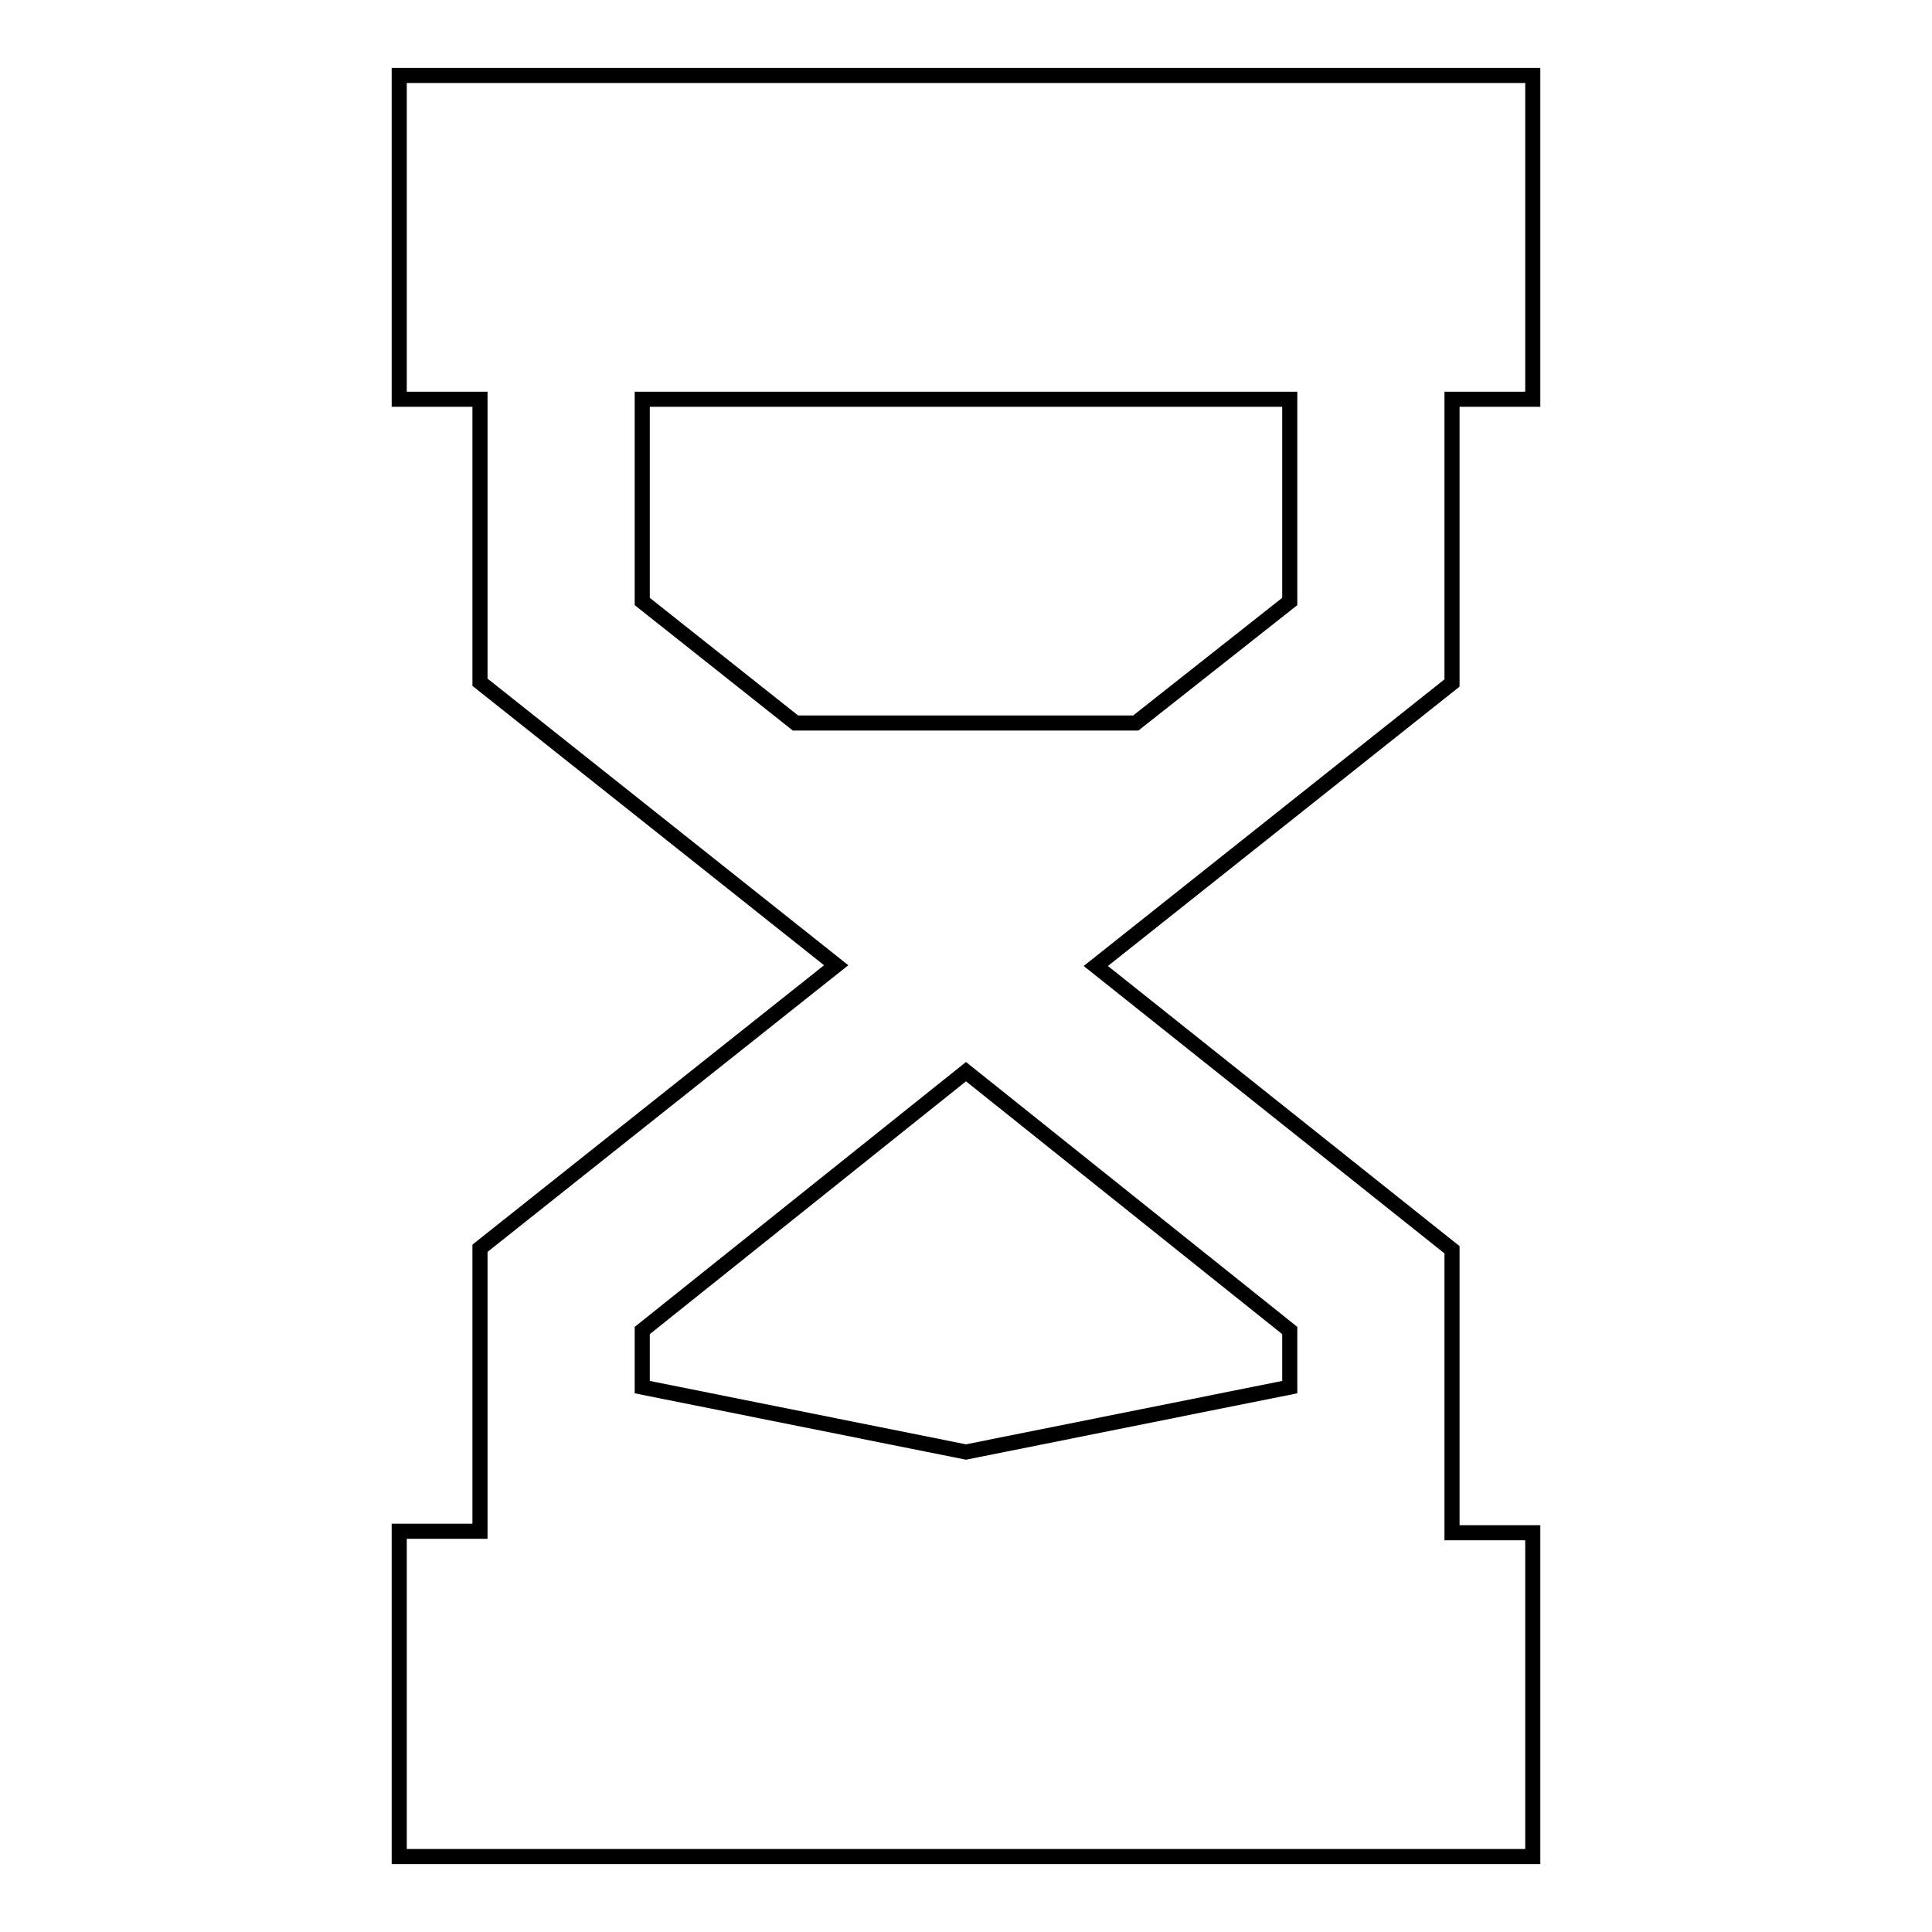
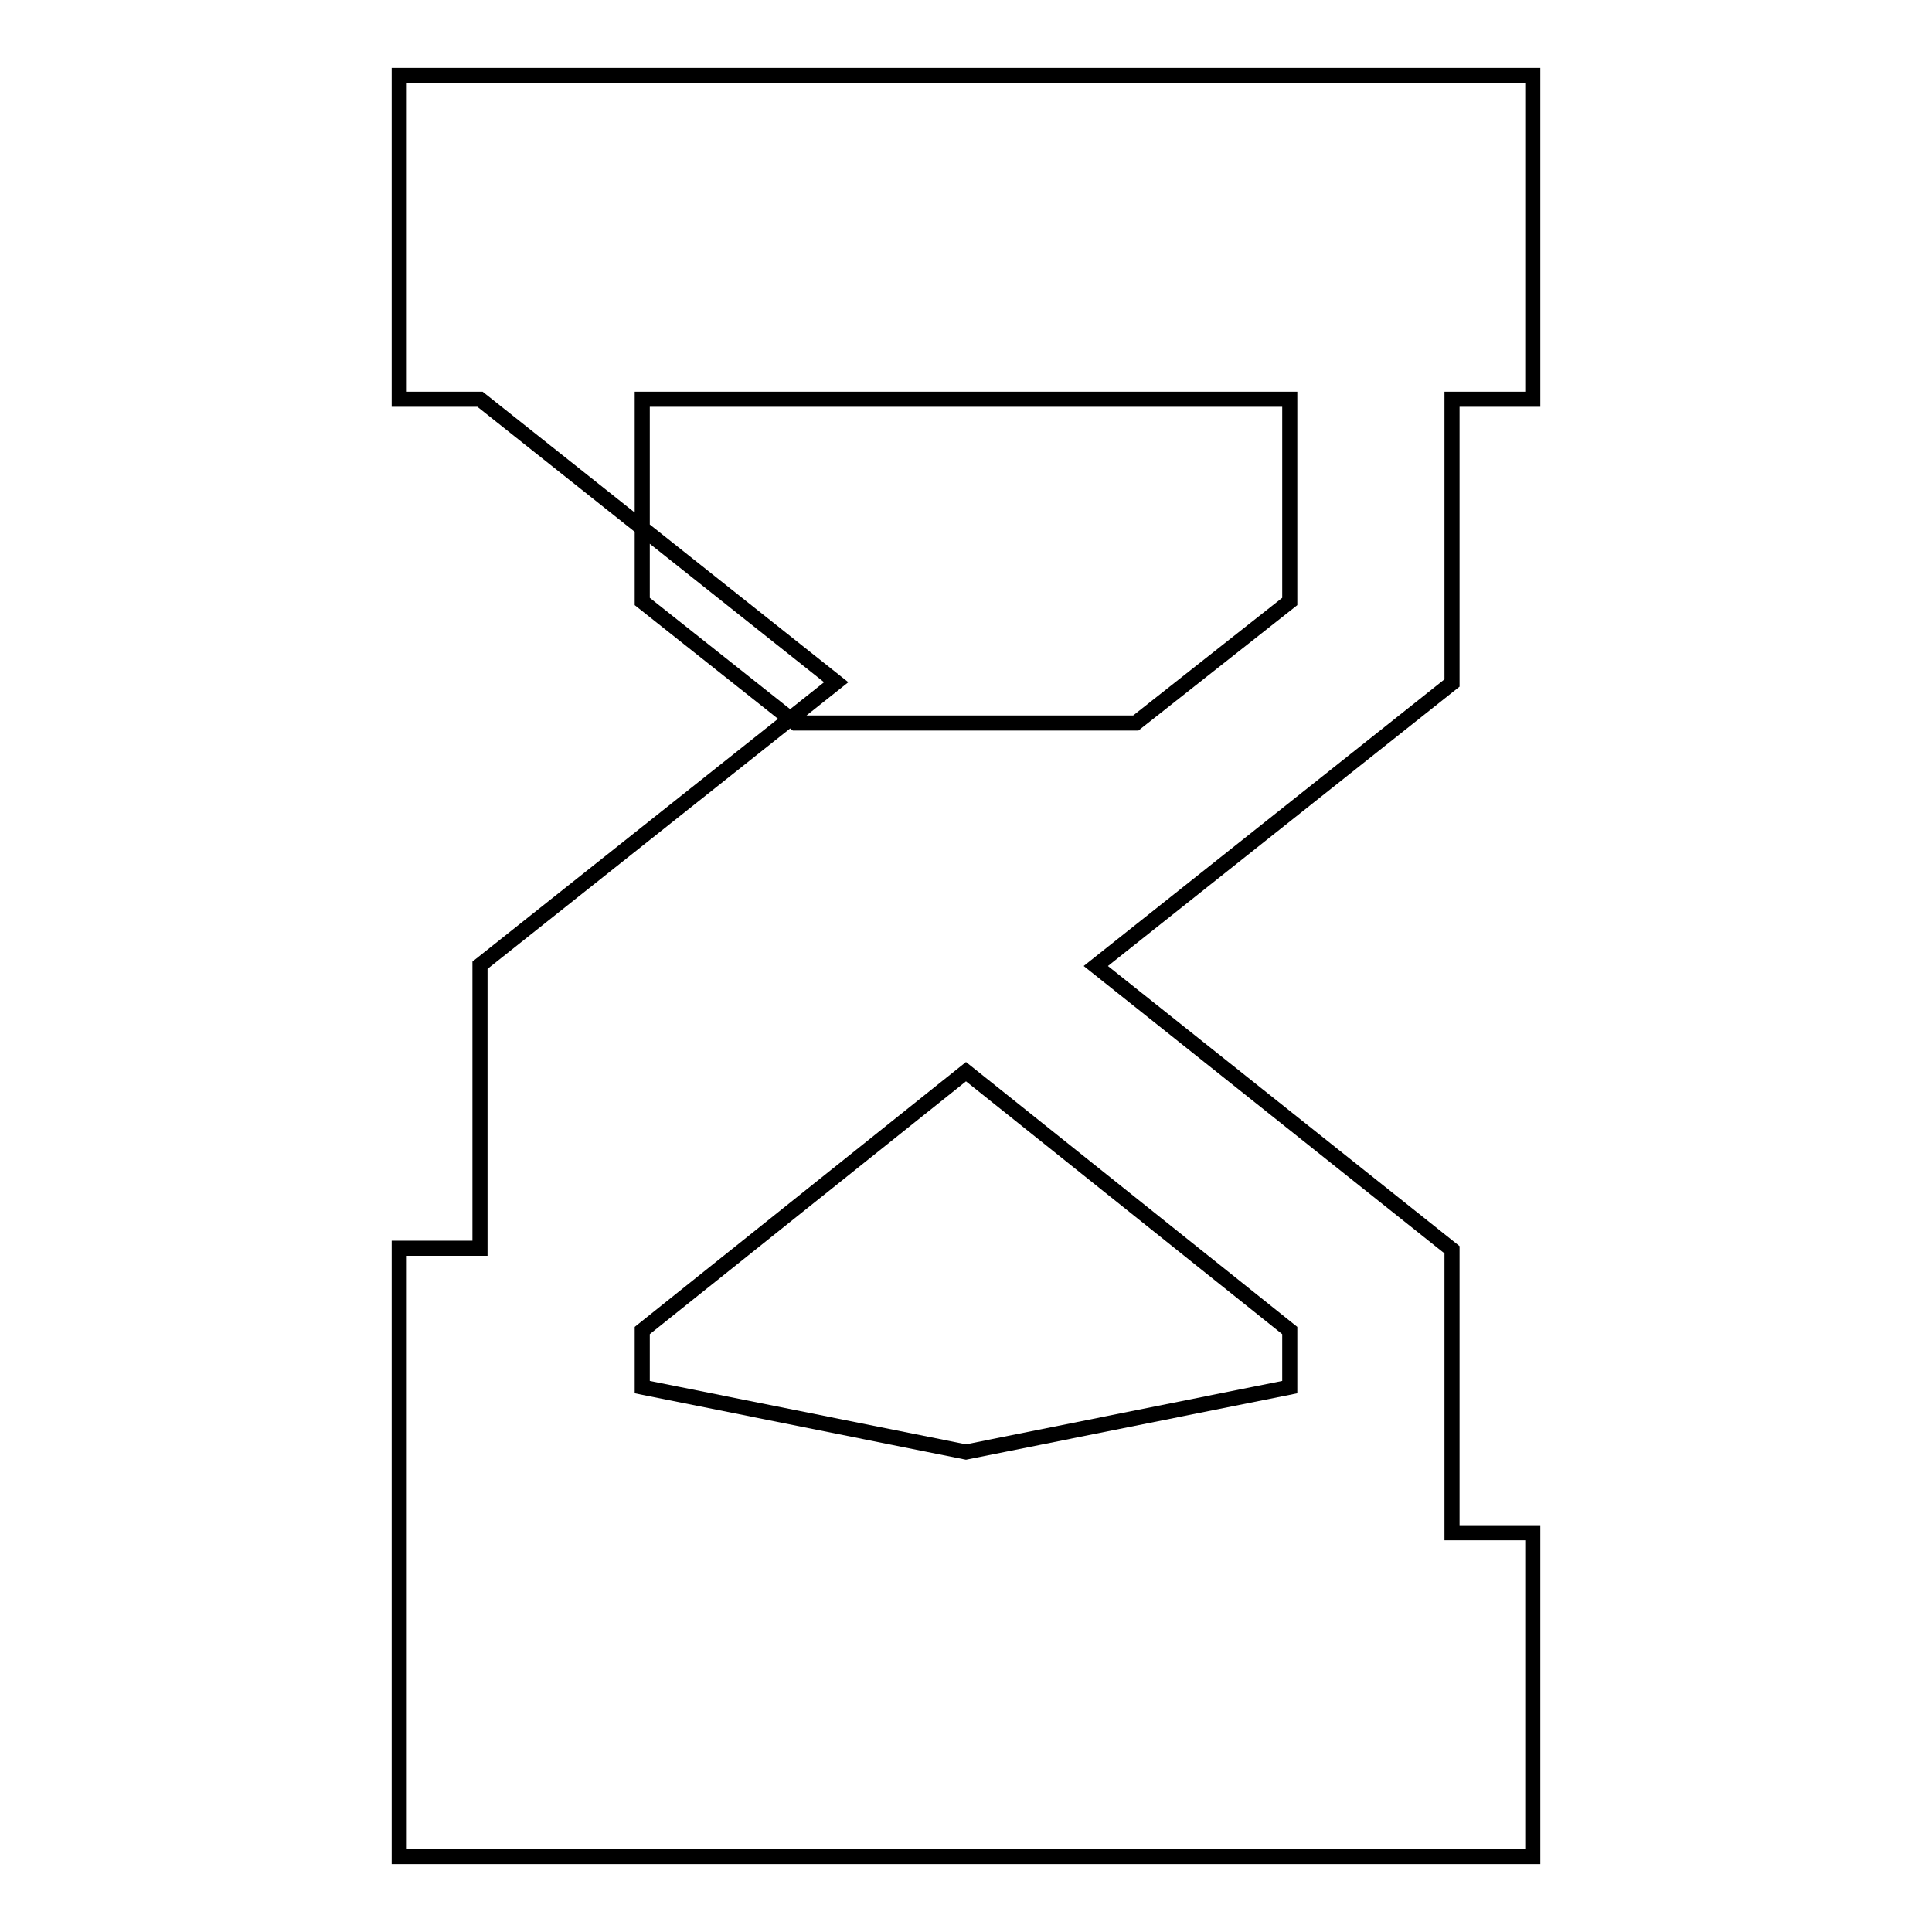
<svg xmlns="http://www.w3.org/2000/svg" version="1.1" x="0px" y="0px" viewBox="0 0 256 256" enable-background="new 0 0 256 256" xml:space="preserve">
  <g>
-     <path stroke-width="2" fill-opacity="0" stroke="#000000" d="M192.4,52.9h10.7V10H52.9v42.9h10.7v37.5l47.2,37.5l-47.2,37.5v37.5H52.9V246h150.2v-42.9h-10.7v-37.5 L145.2,128l47.2-37.5V52.9z M170.9,176.3v7.5l-42.9,8.6l-42.9-8.6v-7.5l42.9-34.3L170.9,176.3z M150.5,95.8h-45.1L85.1,79.7V52.9 h85.8v26.8L150.5,95.8L150.5,95.8z" />
+     <path stroke-width="2" fill-opacity="0" stroke="#000000" d="M192.4,52.9h10.7V10H52.9v42.9h10.7l47.2,37.5l-47.2,37.5v37.5H52.9V246h150.2v-42.9h-10.7v-37.5 L145.2,128l47.2-37.5V52.9z M170.9,176.3v7.5l-42.9,8.6l-42.9-8.6v-7.5l42.9-34.3L170.9,176.3z M150.5,95.8h-45.1L85.1,79.7V52.9 h85.8v26.8L150.5,95.8L150.5,95.8z" />
  </g>
</svg>